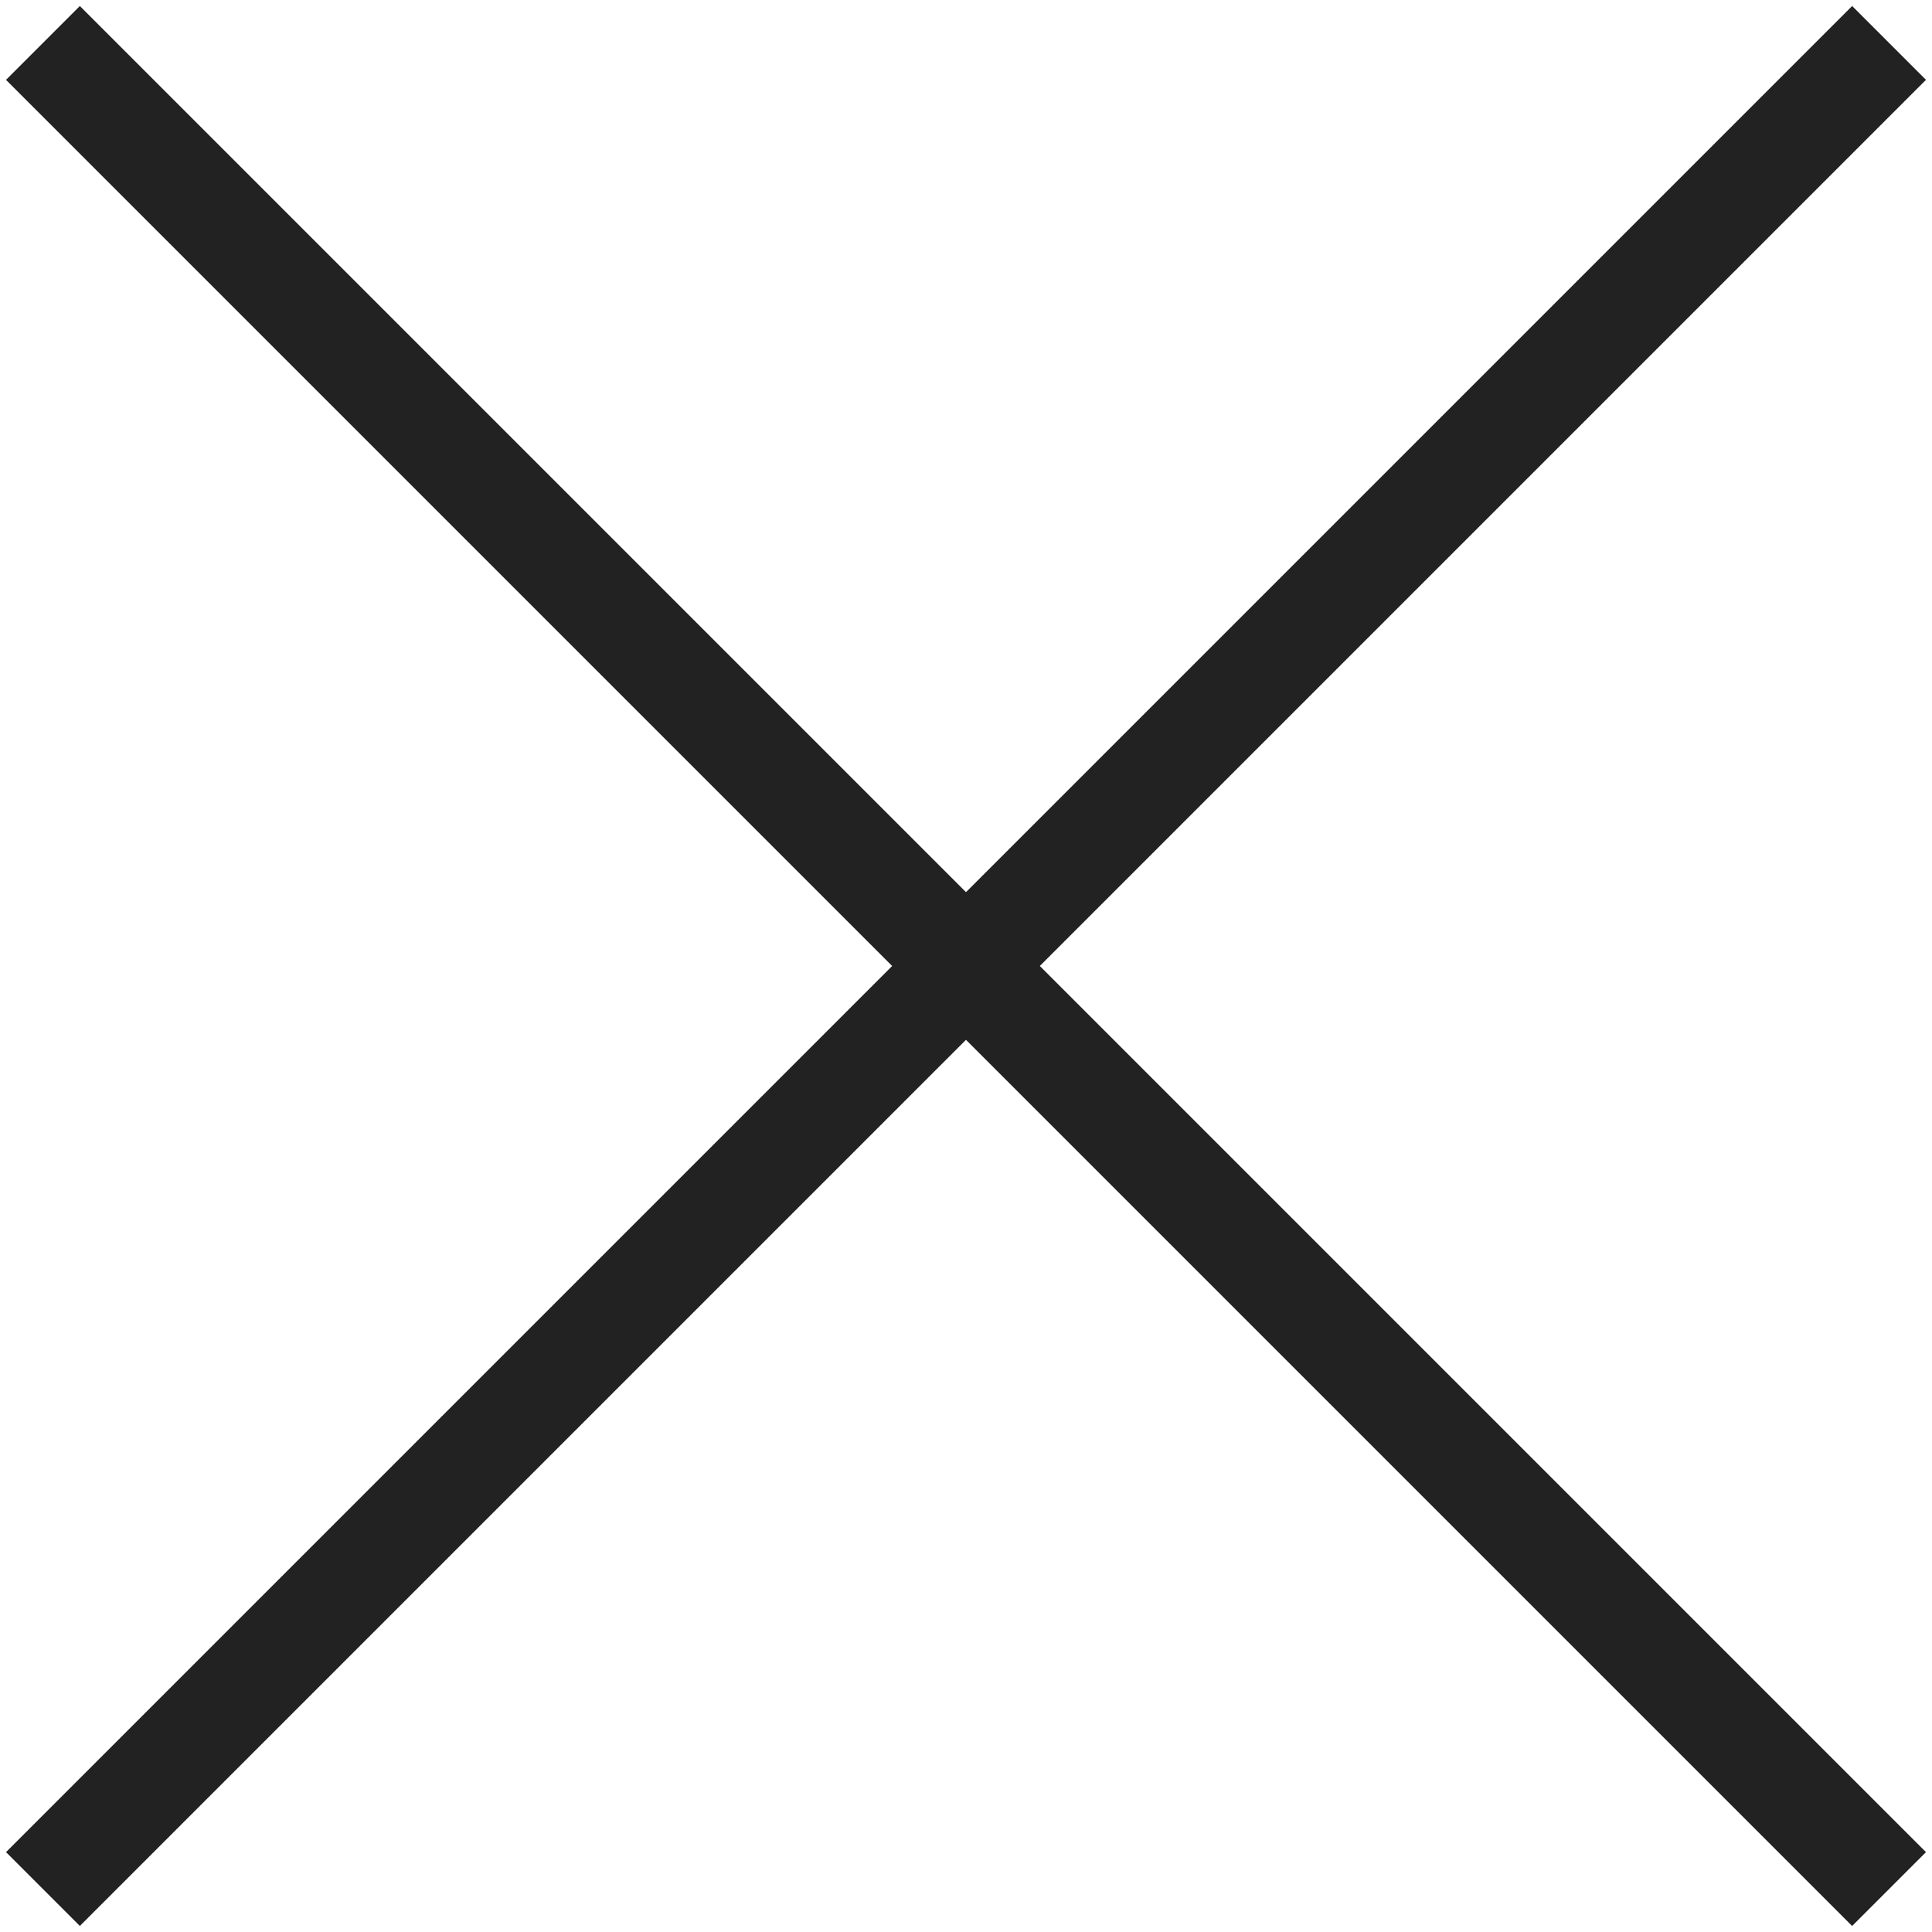
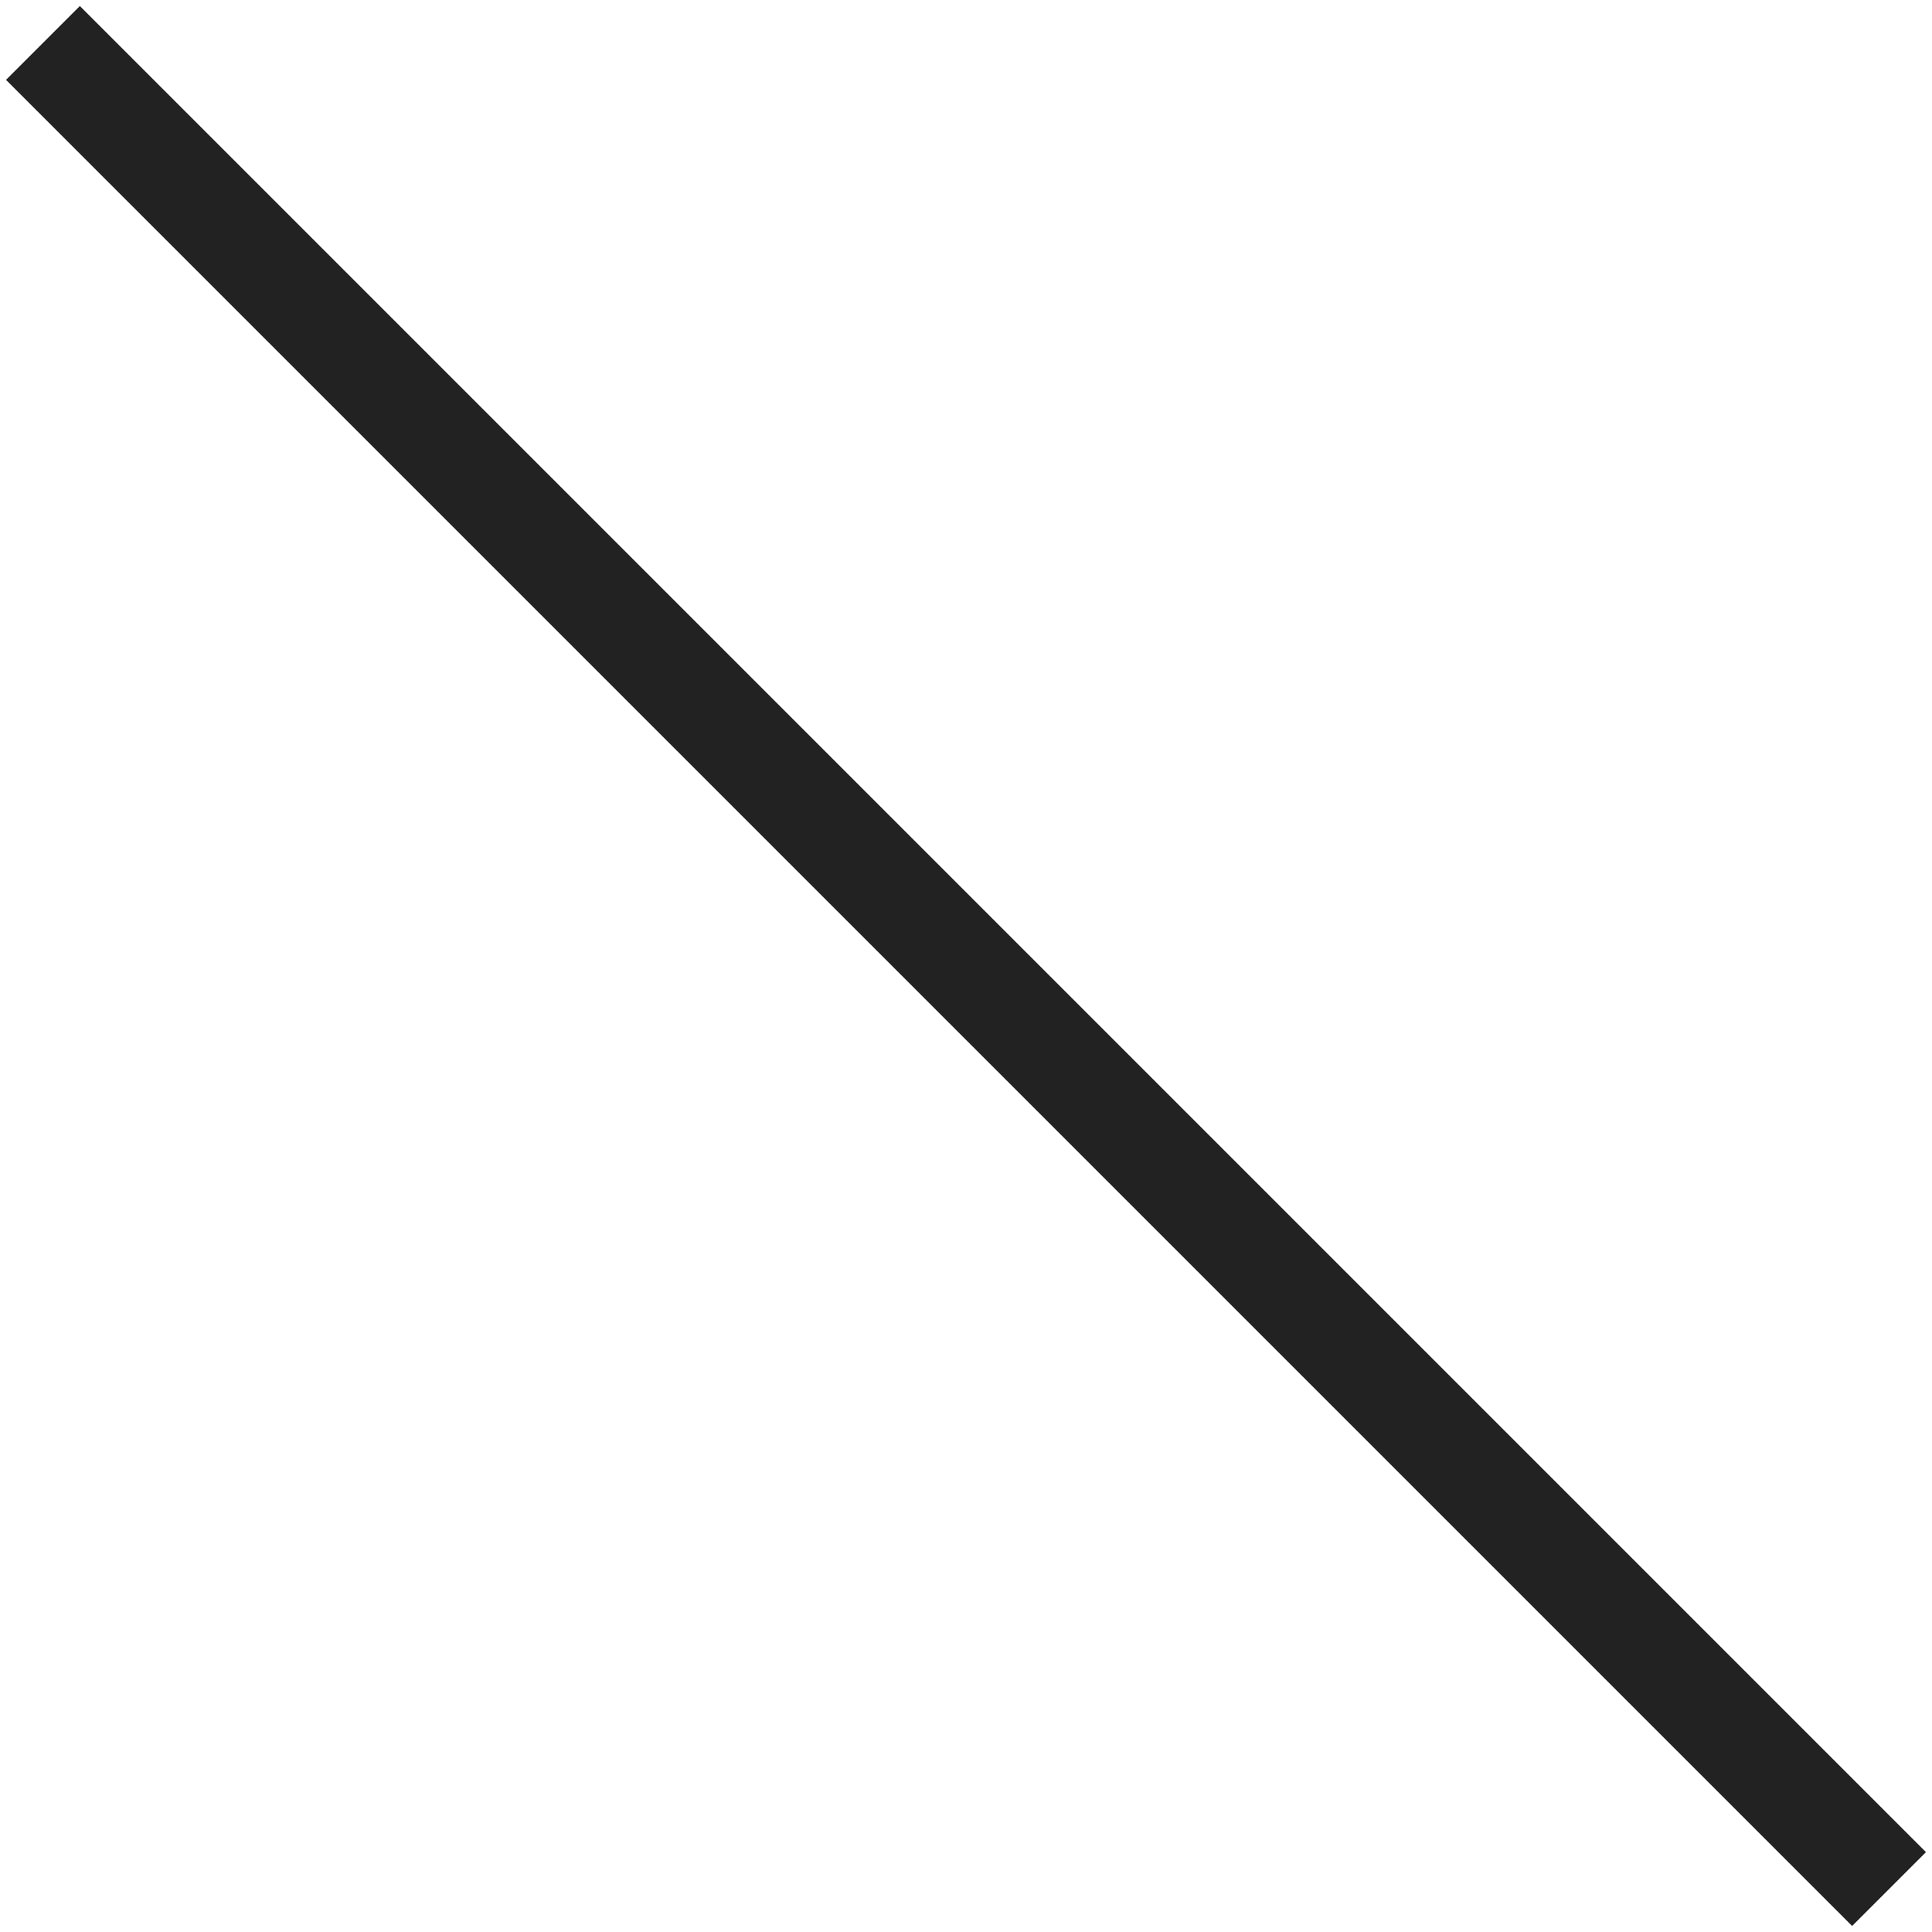
<svg xmlns="http://www.w3.org/2000/svg" width="74" height="74" viewBox="0 0 74 74" fill="none">
  <rect x="0.23" y="3.059" width="4" height="100" transform="rotate(-45 0.23 3.059)" fill="#222222" />
-   <rect x="70.941" y="0.23" width="4" height="100" transform="rotate(45 70.941 0.23)" fill="#222222" />
</svg>